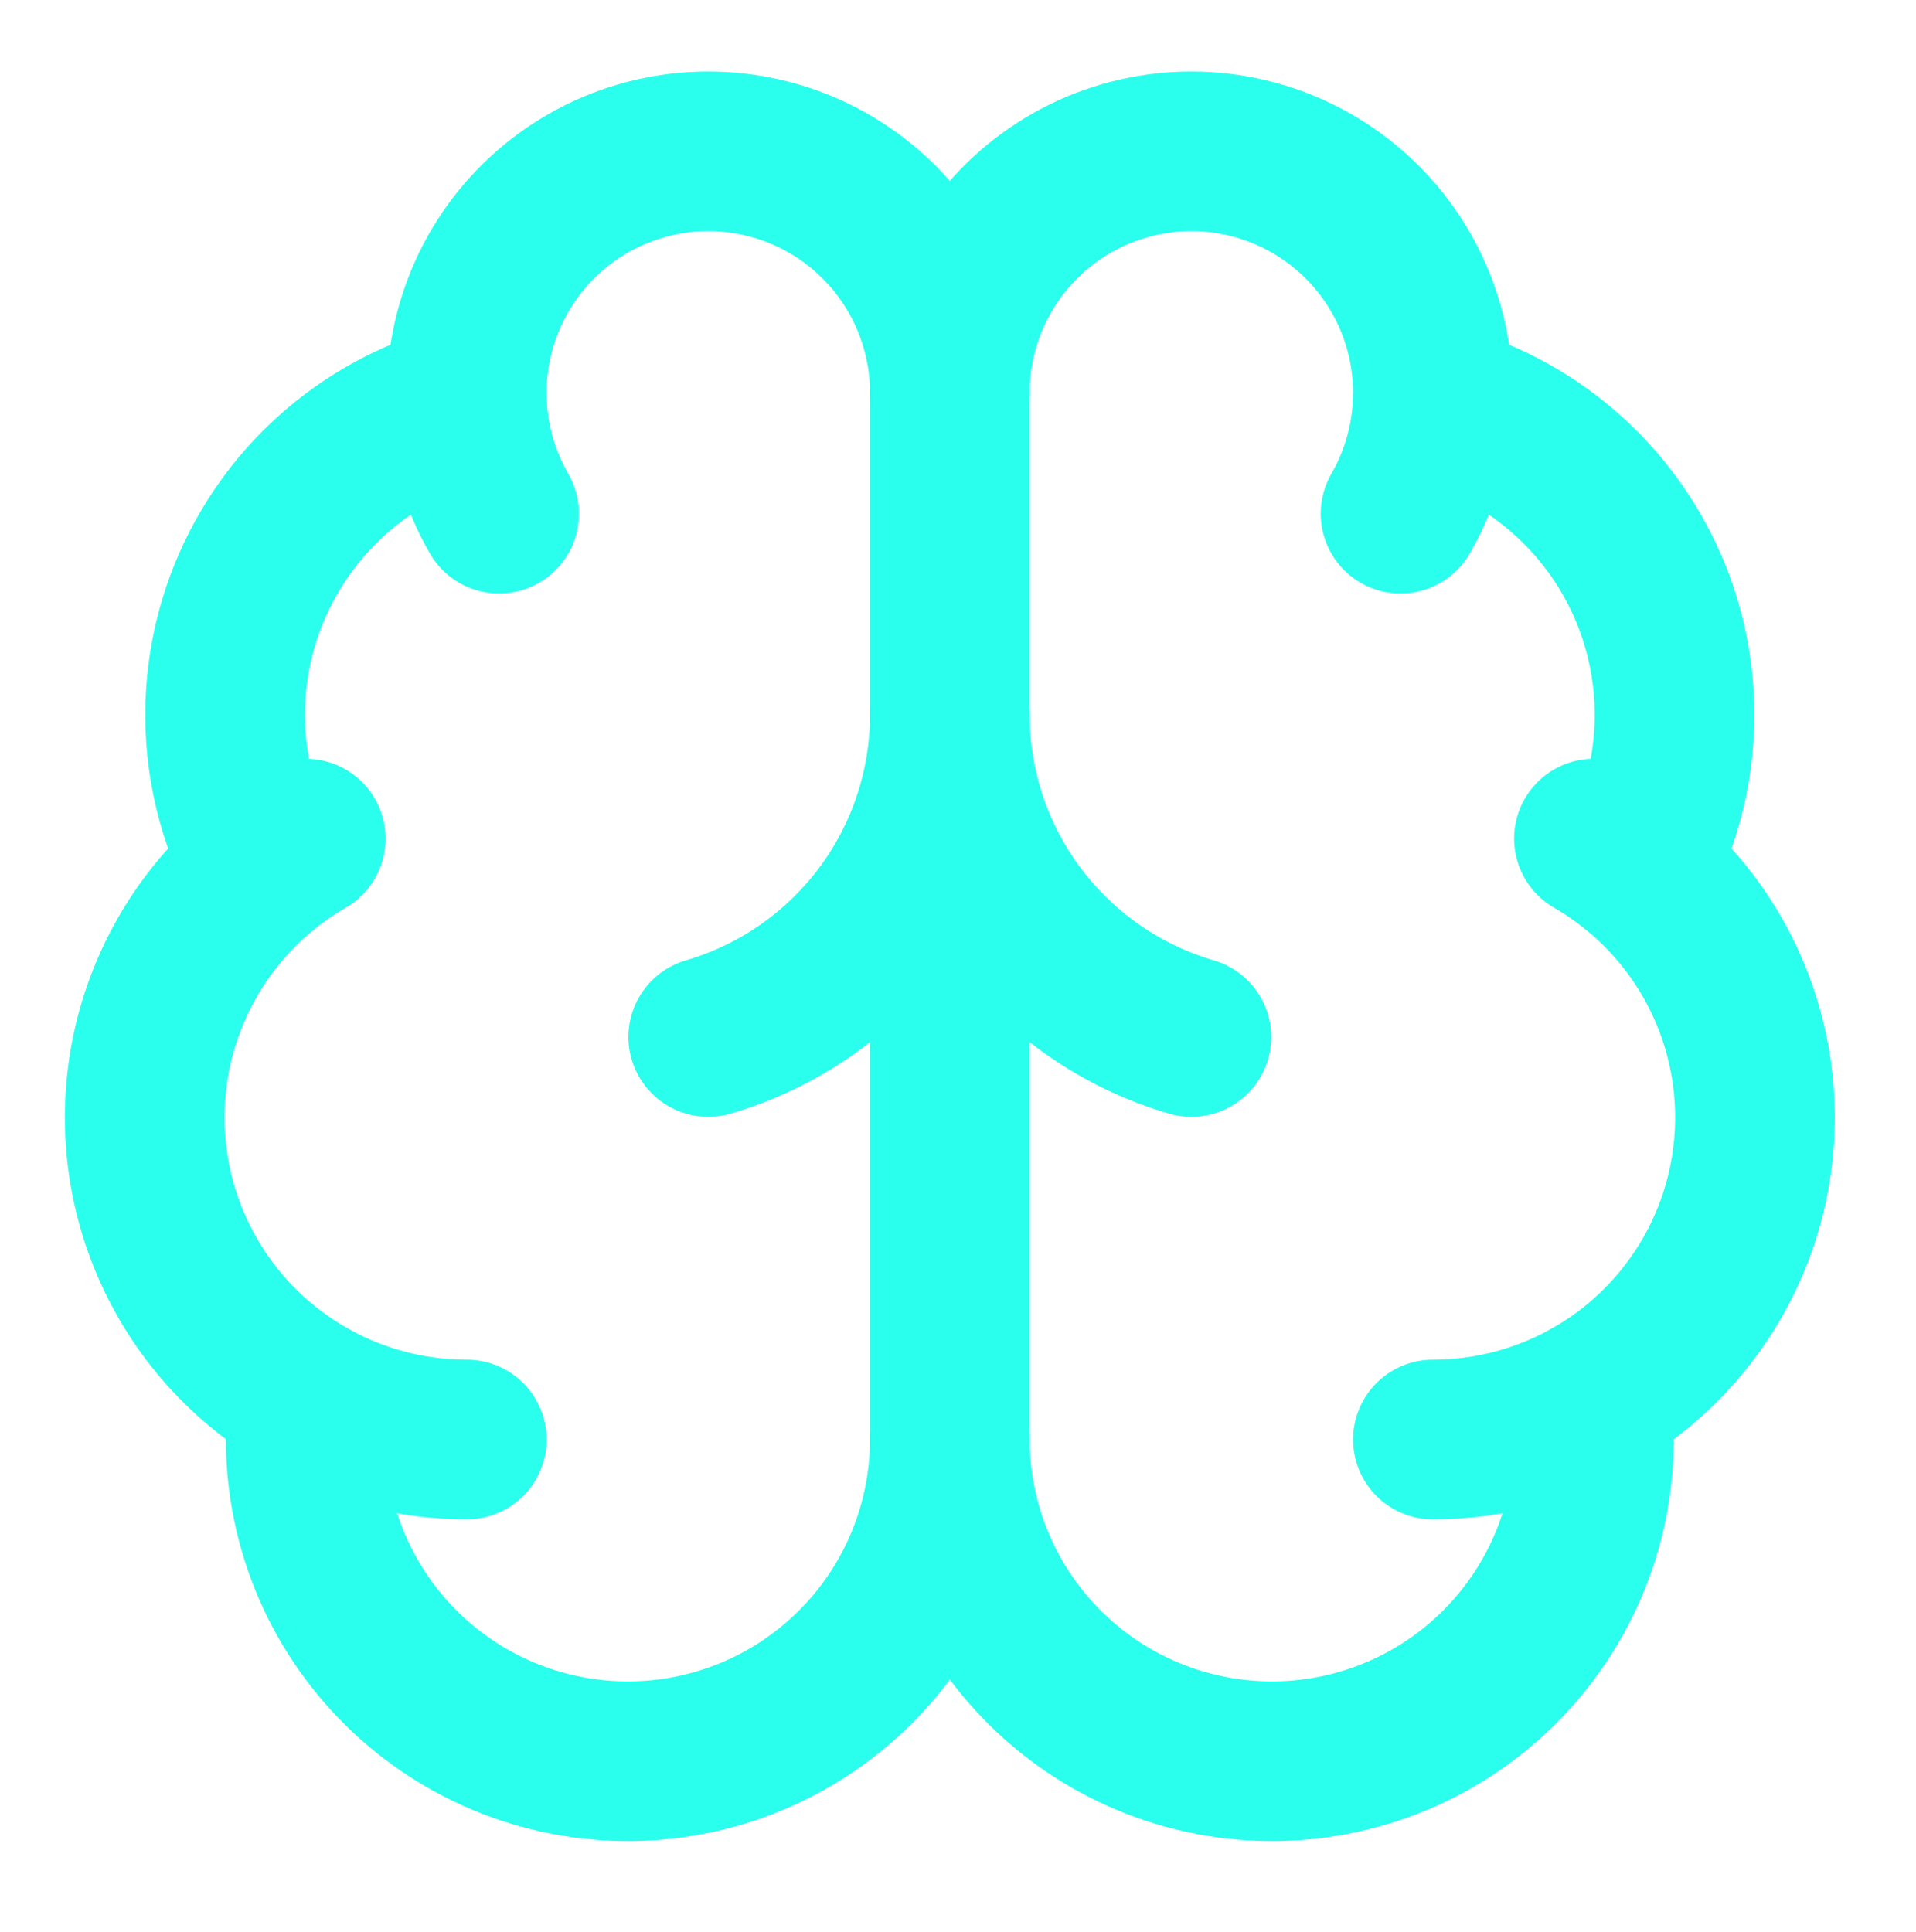
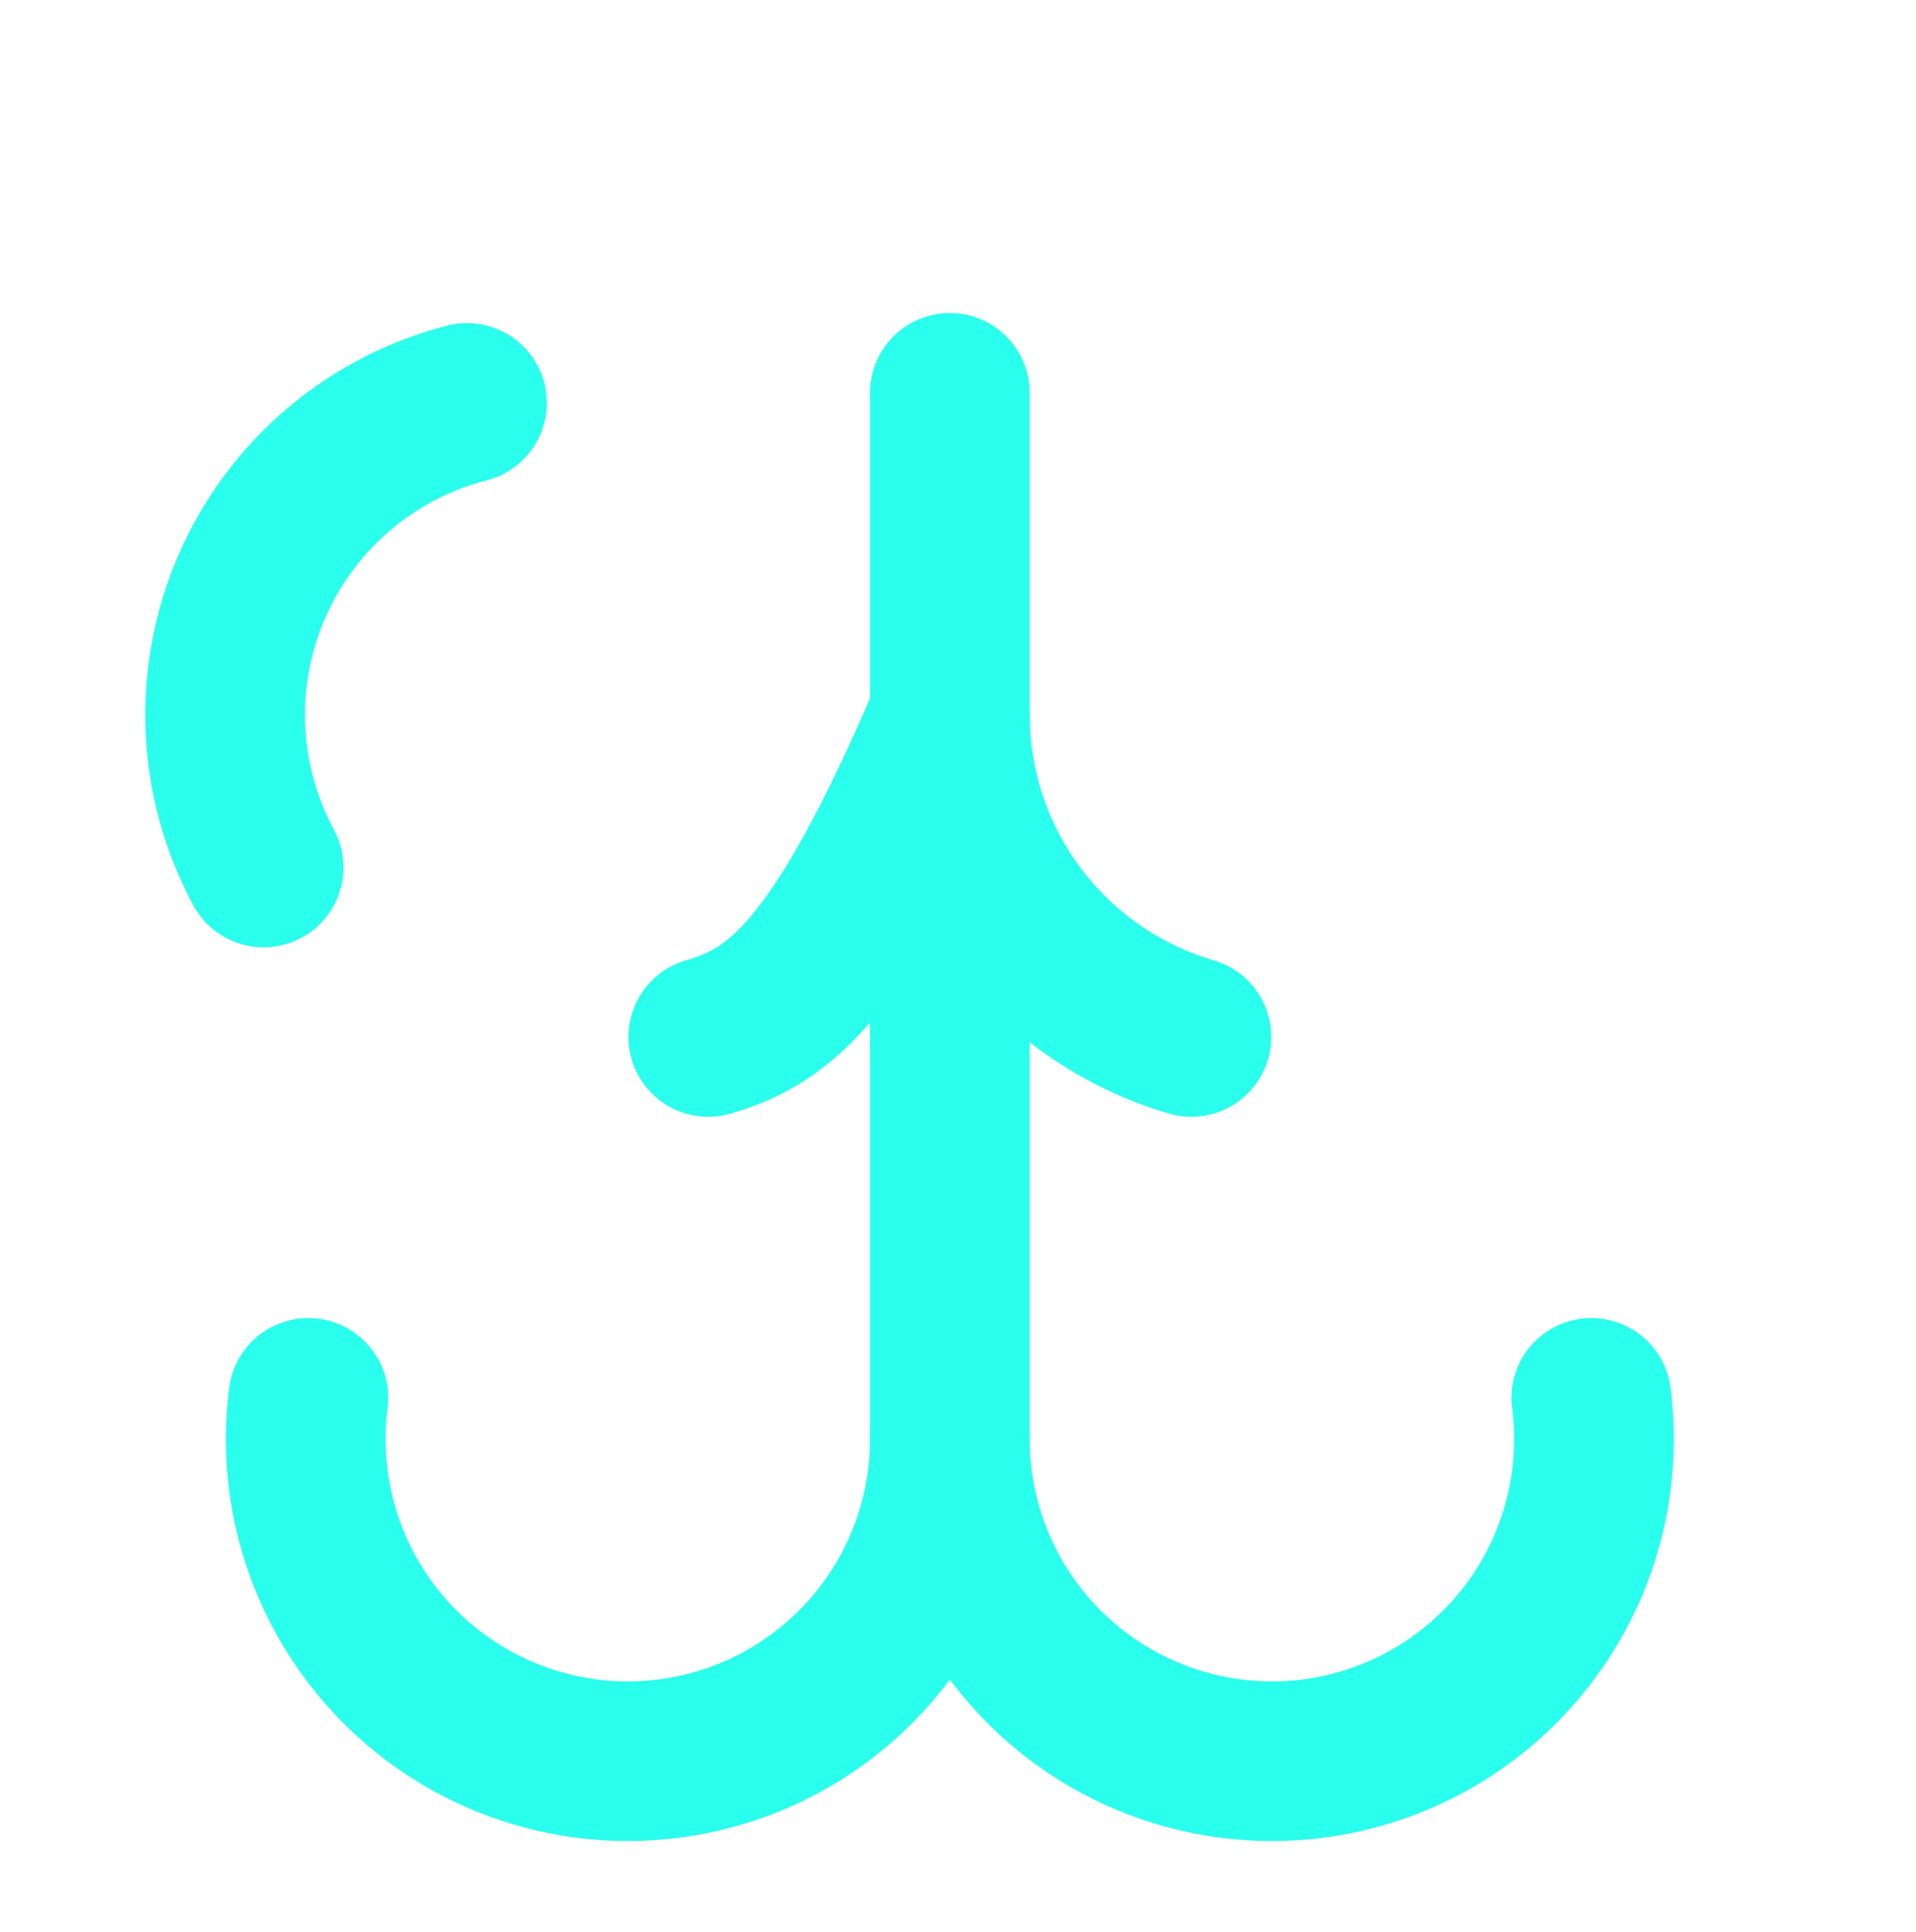
<svg xmlns="http://www.w3.org/2000/svg" width="117" height="118" viewBox="0 0 117 118" fill="none">
  <path d="M58 87.908V23.991" stroke="#2AFFED" stroke-width="9.75" stroke-linecap="round" stroke-linejoin="round" />
-   <path d="M72.75 63.325C68.496 62.081 64.76 59.493 62.1 55.947C59.441 52.402 58.003 48.09 58 43.658C57.997 48.09 56.559 52.402 53.9 55.947C51.24 59.493 47.504 62.081 43.25 63.325" stroke="#2AFFED" stroke-width="9.75" stroke-linecap="round" stroke-linejoin="round" />
-   <path d="M85.523 31.367C86.655 29.407 87.32 27.214 87.468 24.956C87.616 22.699 87.243 20.437 86.377 18.347C85.512 16.257 84.177 14.393 82.475 12.902C80.775 11.41 78.753 10.329 76.568 9.744C74.382 9.158 72.091 9.083 69.872 9.525C67.653 9.966 65.566 10.912 63.77 12.289C61.976 13.667 60.522 15.439 59.521 17.468C58.52 19.497 58 21.729 58 23.992C58 21.729 57.48 19.497 56.479 17.468C55.478 15.439 54.024 13.667 52.23 12.289C50.434 10.912 48.347 9.966 46.128 9.525C43.909 9.083 41.618 9.158 39.432 9.744C37.247 10.329 35.225 11.41 33.525 12.902C31.823 14.393 30.488 16.257 29.623 18.347C28.757 20.437 28.384 22.699 28.532 24.956C28.68 27.214 29.345 29.407 30.477 31.367" stroke="#2AFFED" stroke-width="9.75" stroke-linecap="round" stroke-linejoin="round" />
-   <path d="M87.484 24.606C90.374 25.349 93.057 26.741 95.33 28.674C97.603 30.608 99.406 33.033 100.603 35.767C101.8 38.5 102.358 41.47 102.237 44.452C102.116 47.433 101.318 50.348 99.904 52.976" stroke="#2AFFED" stroke-width="9.75" stroke-linecap="round" stroke-linejoin="round" />
-   <path d="M87.5 87.908C91.829 87.908 96.037 86.479 99.472 83.844C102.906 81.208 105.375 77.513 106.496 73.332C107.616 69.15 107.326 64.715 105.669 60.716C104.012 56.716 101.082 53.375 97.333 51.21" stroke="#2AFFED" stroke-width="9.75" stroke-linecap="round" stroke-linejoin="round" />
+   <path d="M72.75 63.325C68.496 62.081 64.76 59.493 62.1 55.947C59.441 52.402 58.003 48.09 58 43.658C51.24 59.493 47.504 62.081 43.25 63.325" stroke="#2AFFED" stroke-width="9.75" stroke-linecap="round" stroke-linejoin="round" />
  <path d="M97.172 85.366C97.517 88.032 97.311 90.74 96.568 93.324C95.825 95.907 94.56 98.311 92.852 100.386C91.143 102.462 89.027 104.165 86.635 105.391C84.242 106.616 81.624 107.338 78.942 107.513C76.259 107.687 73.569 107.309 71.038 106.403C68.508 105.497 66.189 104.081 64.227 102.244C62.265 100.407 60.7 98.187 59.629 95.721C58.558 93.255 58.004 90.596 58.001 87.908C57.998 90.596 57.444 93.255 56.374 95.721C55.303 98.187 53.738 100.407 51.776 102.244C49.813 104.081 47.495 105.497 44.964 106.403C42.433 107.309 39.744 107.687 37.061 107.513C34.379 107.338 31.76 106.616 29.368 105.391C26.975 104.165 24.859 102.462 23.151 100.386C21.442 98.311 20.177 95.907 19.434 93.324C18.691 90.74 18.486 88.032 18.83 85.366" stroke="#2AFFED" stroke-width="9.75" stroke-linecap="round" stroke-linejoin="round" />
-   <path d="M28.502 87.908C24.173 87.908 19.965 86.479 16.53 83.844C13.095 81.208 10.627 77.513 9.506 73.332C8.386 69.15 8.676 64.715 10.333 60.716C11.989 56.716 14.919 53.375 18.668 51.21" stroke="#2AFFED" stroke-width="9.75" stroke-linecap="round" stroke-linejoin="round" />
  <path d="M28.515 24.606C25.625 25.349 22.942 26.741 20.669 28.674C18.397 30.608 16.594 33.033 15.397 35.767C14.2 38.5 13.641 41.47 13.762 44.452C13.883 47.433 14.681 50.348 16.096 52.976" stroke="#2AFFED" stroke-width="9.75" stroke-linecap="round" stroke-linejoin="round" />
</svg>